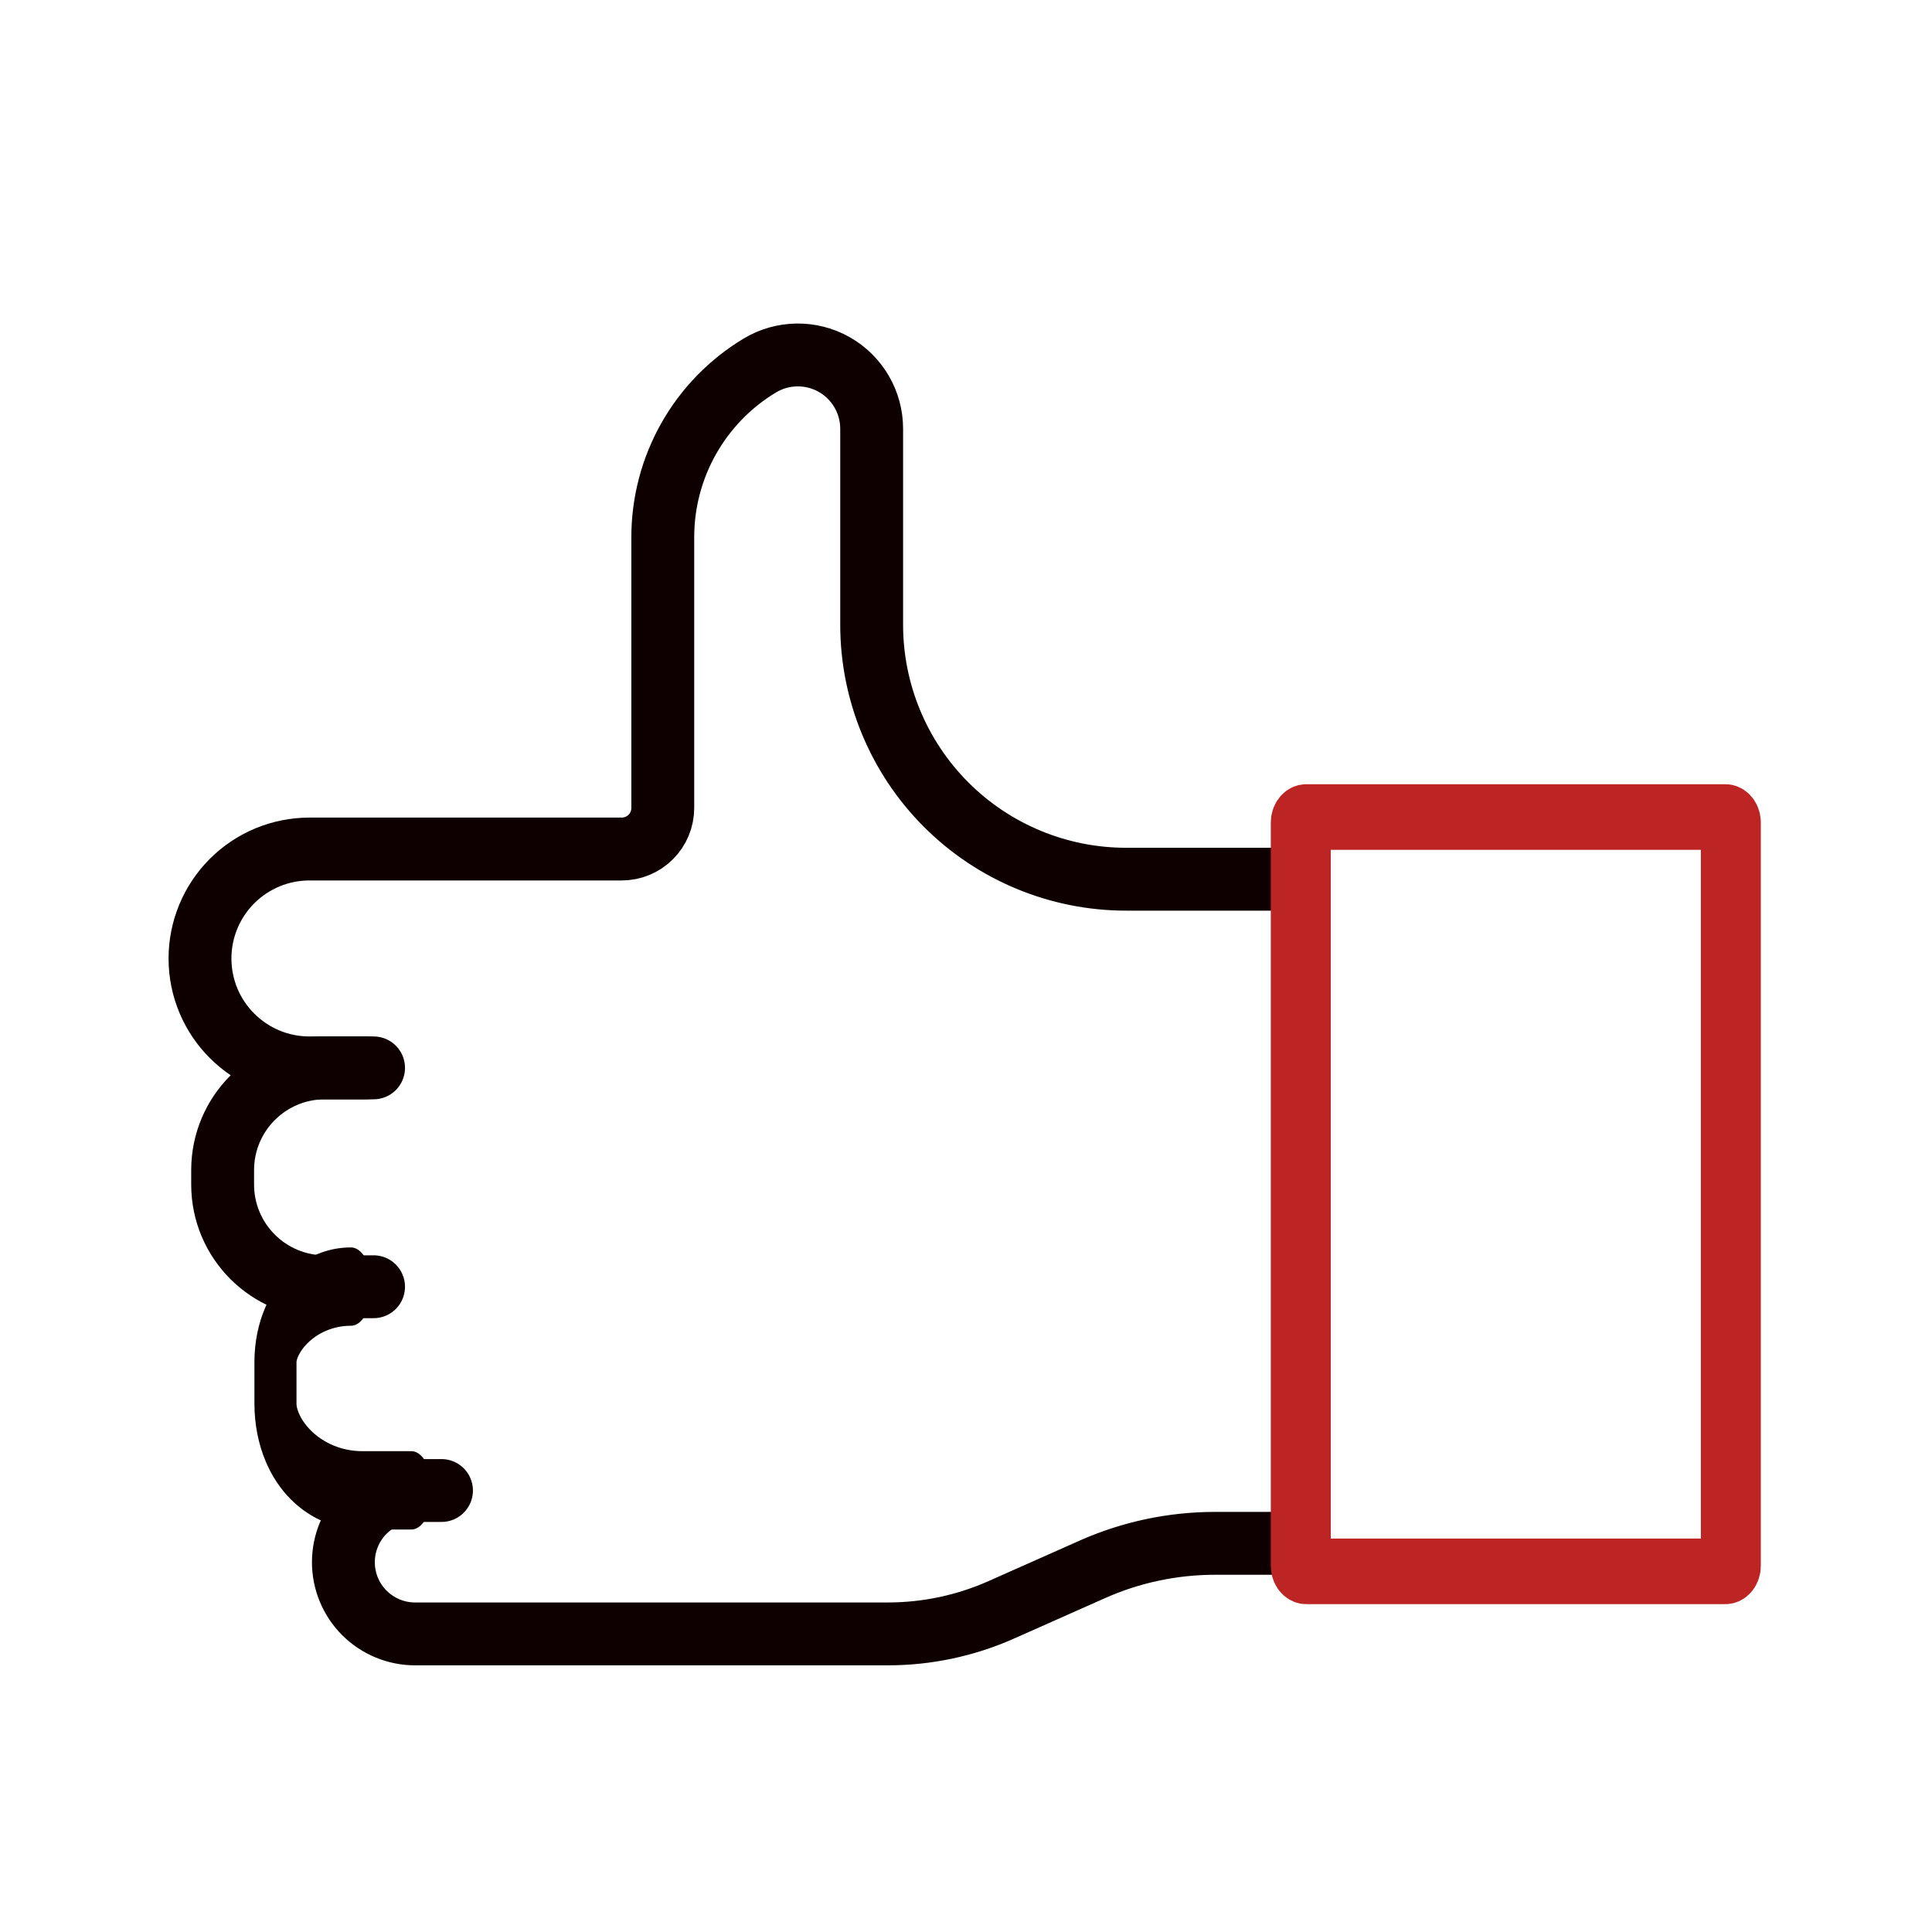
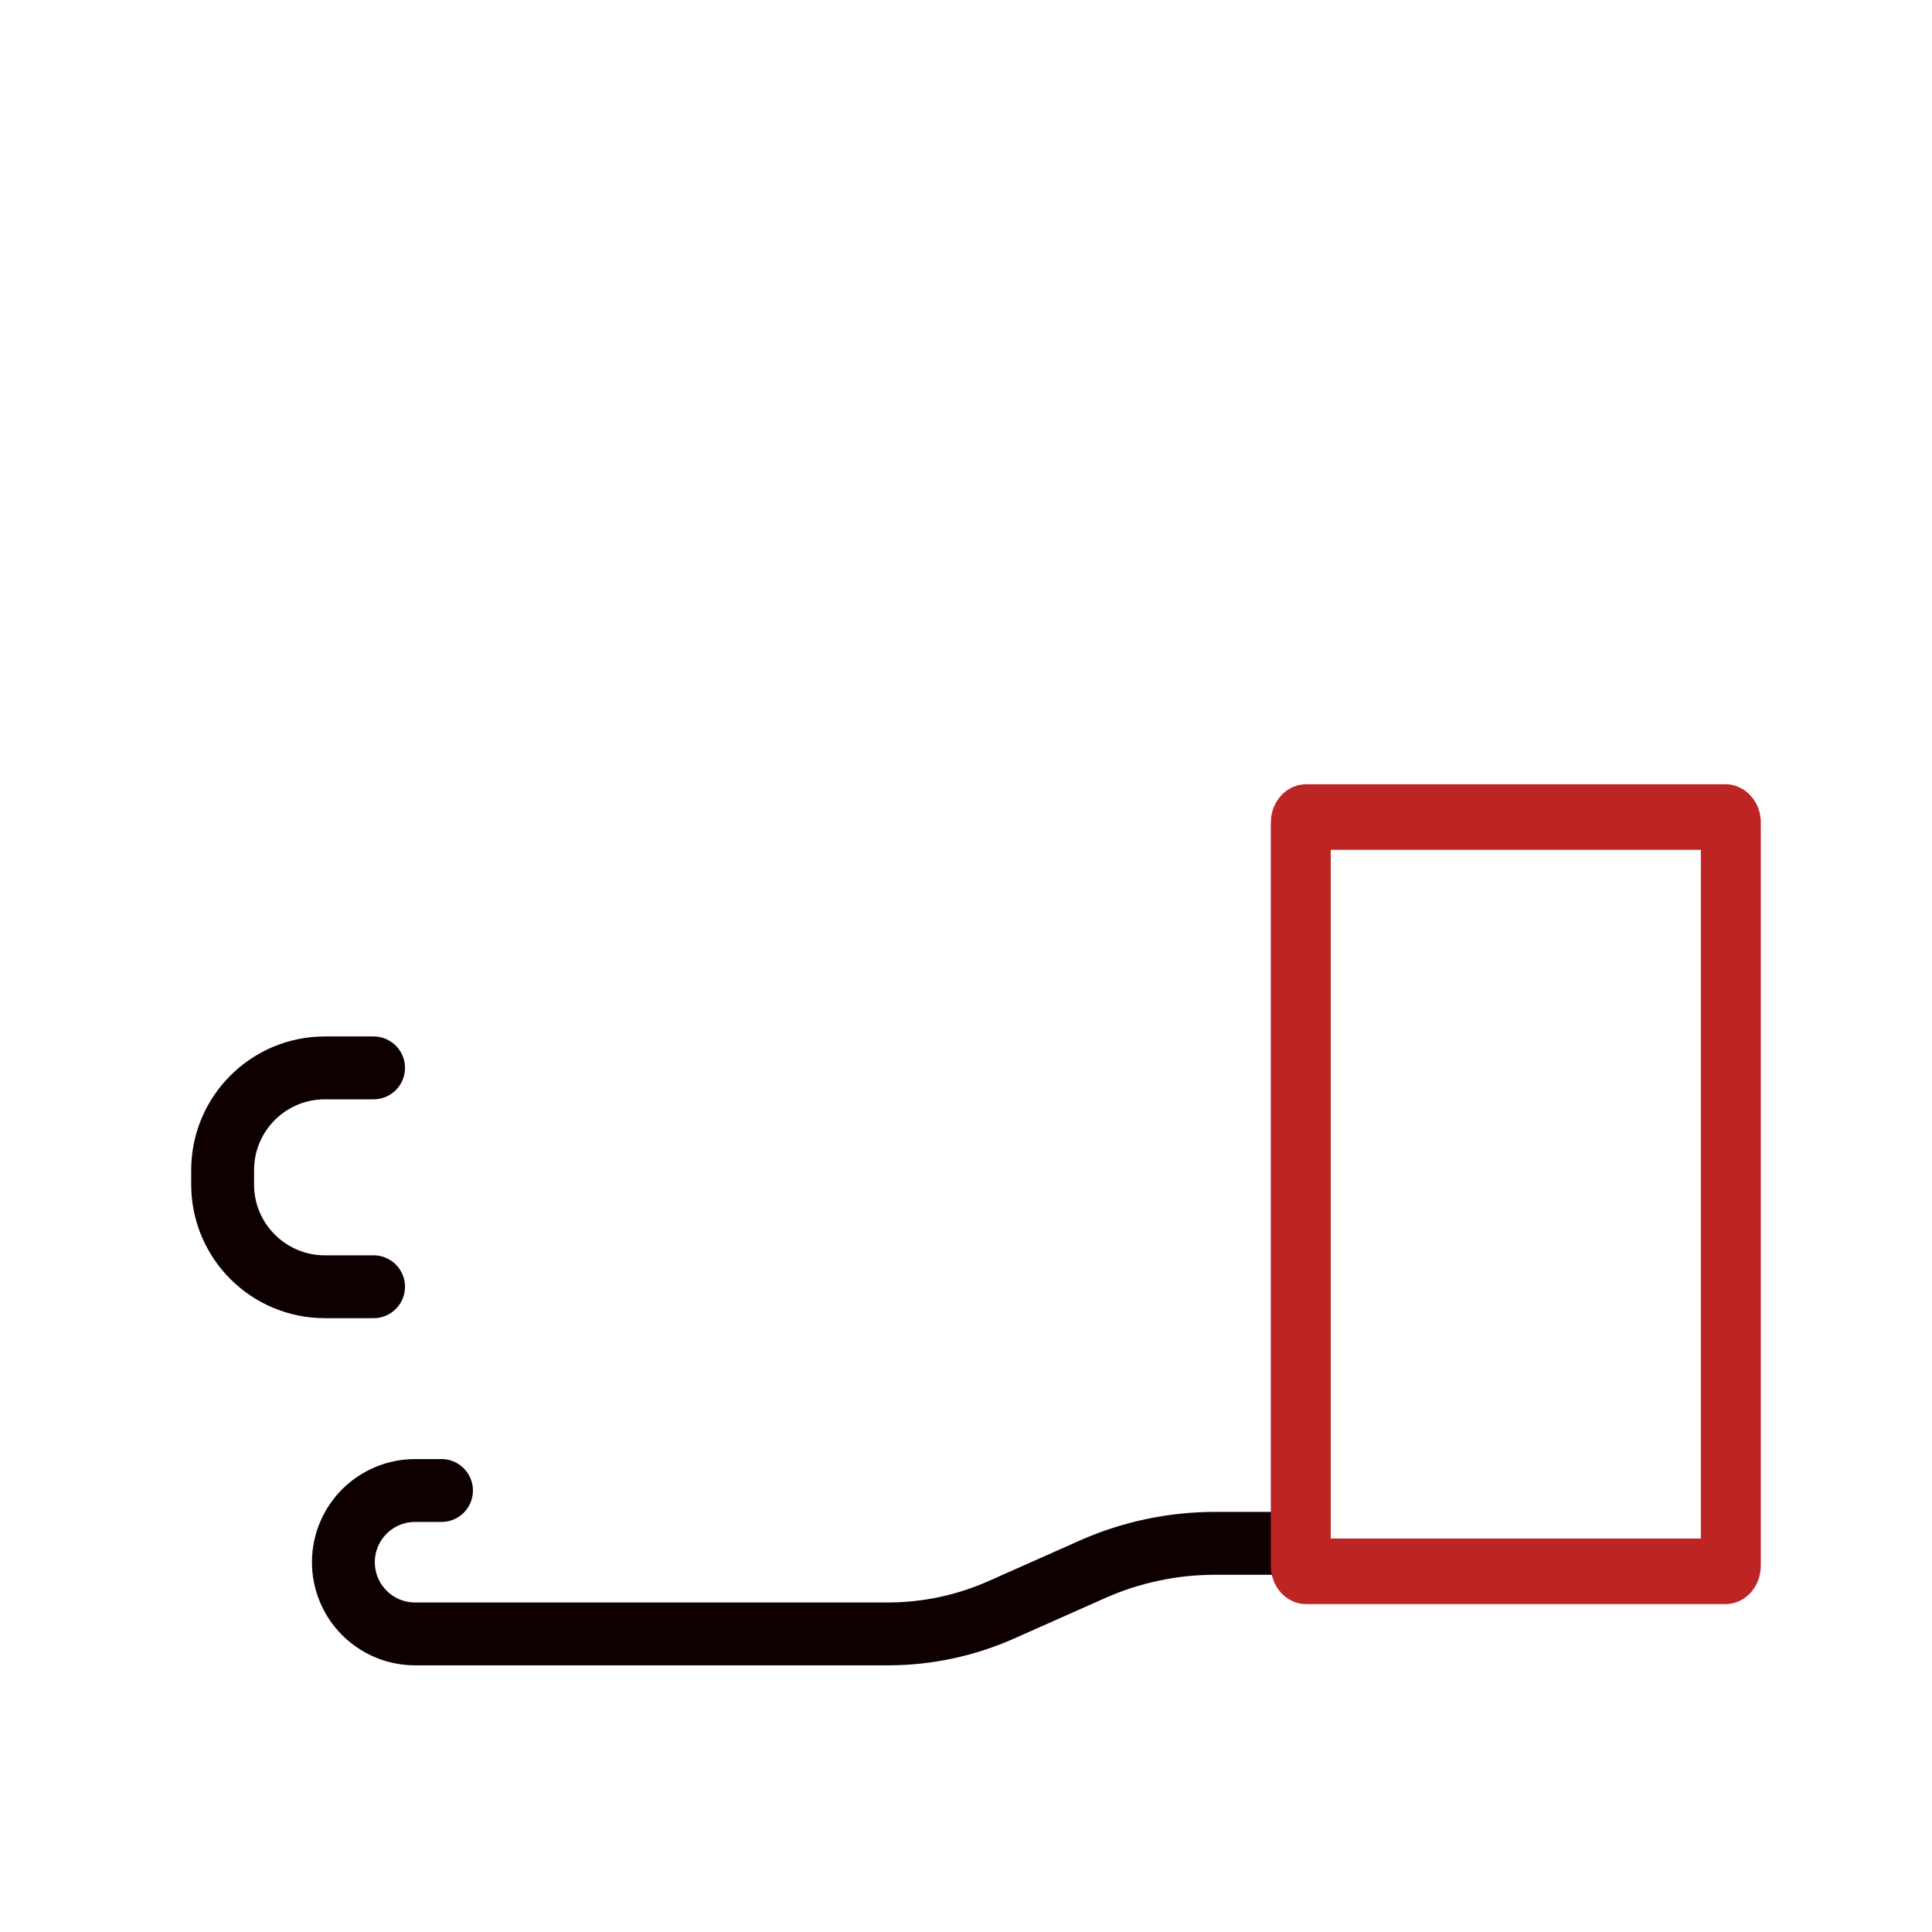
<svg xmlns="http://www.w3.org/2000/svg" width="100%" height="100%" viewBox="0 0 256 256" xml:space="preserve" style="fill-rule:evenodd;clip-rule:evenodd;stroke-linecap:round;stroke-linejoin:round;stroke-miterlimit:1.5;">
  <g transform="matrix(1,0,0,1,-415.844,-450.907)">
    <g id="Trust-icon" transform="matrix(1,0,0,1,332.844,0.907)">
      <g transform="matrix(1.73,0,0,1.73,81.27,-323.189)">
        <rect x="1" y="447" width="148" height="148" style="fill:none;" />
      </g>
      <g id="Thumb-up" transform="matrix(1,0,0,1,-339.5,-6.5)">
-         <path d="M592,573L571.718,573C562.775,573 554.199,569.448 547.876,563.124C541.552,556.801 538,548.225 538,539.282L538,513.315C538,509.788 536.101,506.533 533.03,504.798C529.958,503.063 526.191,503.116 523.169,504.937C523.169,504.937 523.169,504.937 523.169,504.937C515.196,509.741 510.322,518.369 510.322,527.677C510.322,539.513 510.322,555.351 510.322,563.557C510.322,565.001 509.749,566.385 508.728,567.406C507.707,568.427 506.323,569 504.879,569L463.5,569C459.654,569 455.966,570.528 453.247,573.247C450.528,575.966 449,579.654 449,583.5L449,583.5C449,591.508 455.492,598 463.5,598C467.615,598 471,598 471,598" style="fill:none;stroke:rgb(14,0,0);stroke-width:8.33px;" />
        <g transform="matrix(1,0,0,1,1,0)">
          <path d="M471,598L464.547,598C457.065,598 451,604.065 451,611.547C451,612.182 451,612.818 451,613.453C451,620.935 457.065,627 464.547,627C468.121,627 471,627 471,627" style="fill:none;stroke:rgb(14,0,0);stroke-width:8.33px;" />
        </g>
        <g transform="matrix(0.5,0,0,0.931,233.5,70.241)">
-           <path d="M471,598L471,598C459.954,598 451,602.809 451,608.741C451,610.668 451,612.691 451,614.66C451,617.932 453.421,621.071 457.73,623.386C462.04,625.7 467.884,627 473.979,627C481.045,627 487,627 487,627" style="fill:none;stroke:rgb(14,0,0);stroke-width:11.15px;" />
-         </g>
+           </g>
        <path d="M481,654L477.5,654C474.98,654 472.564,655.001 470.782,656.782C469.001,658.564 468,660.98 468,663.5L468,663.5C468,666.02 469.001,668.436 470.782,670.218C472.564,671.999 474.98,673 477.5,673L540.156,673C545.328,673 550.442,671.915 555.168,669.814C558.888,668.161 563.437,666.139 567.24,664.449C572.356,662.175 577.893,661 583.492,661L594,661" style="fill:none;stroke:rgb(14,0,0);stroke-width:8.33px;" />
        <g transform="matrix(0.838,0,0,0.917,100.441,52.156)">
          <path d="M658,559.79C658,559.354 657.613,559 657.136,559L590.864,559C590.387,559 590,559.354 590,559.79L590,667.21C590,667.646 590.387,668 590.864,668L657.136,668C657.613,668 658,667.646 658,667.21L658,559.79Z" style="fill:none;stroke:rgb(189,36,36);stroke-width:9.48px;" />
        </g>
      </g>
    </g>
  </g>
</svg>